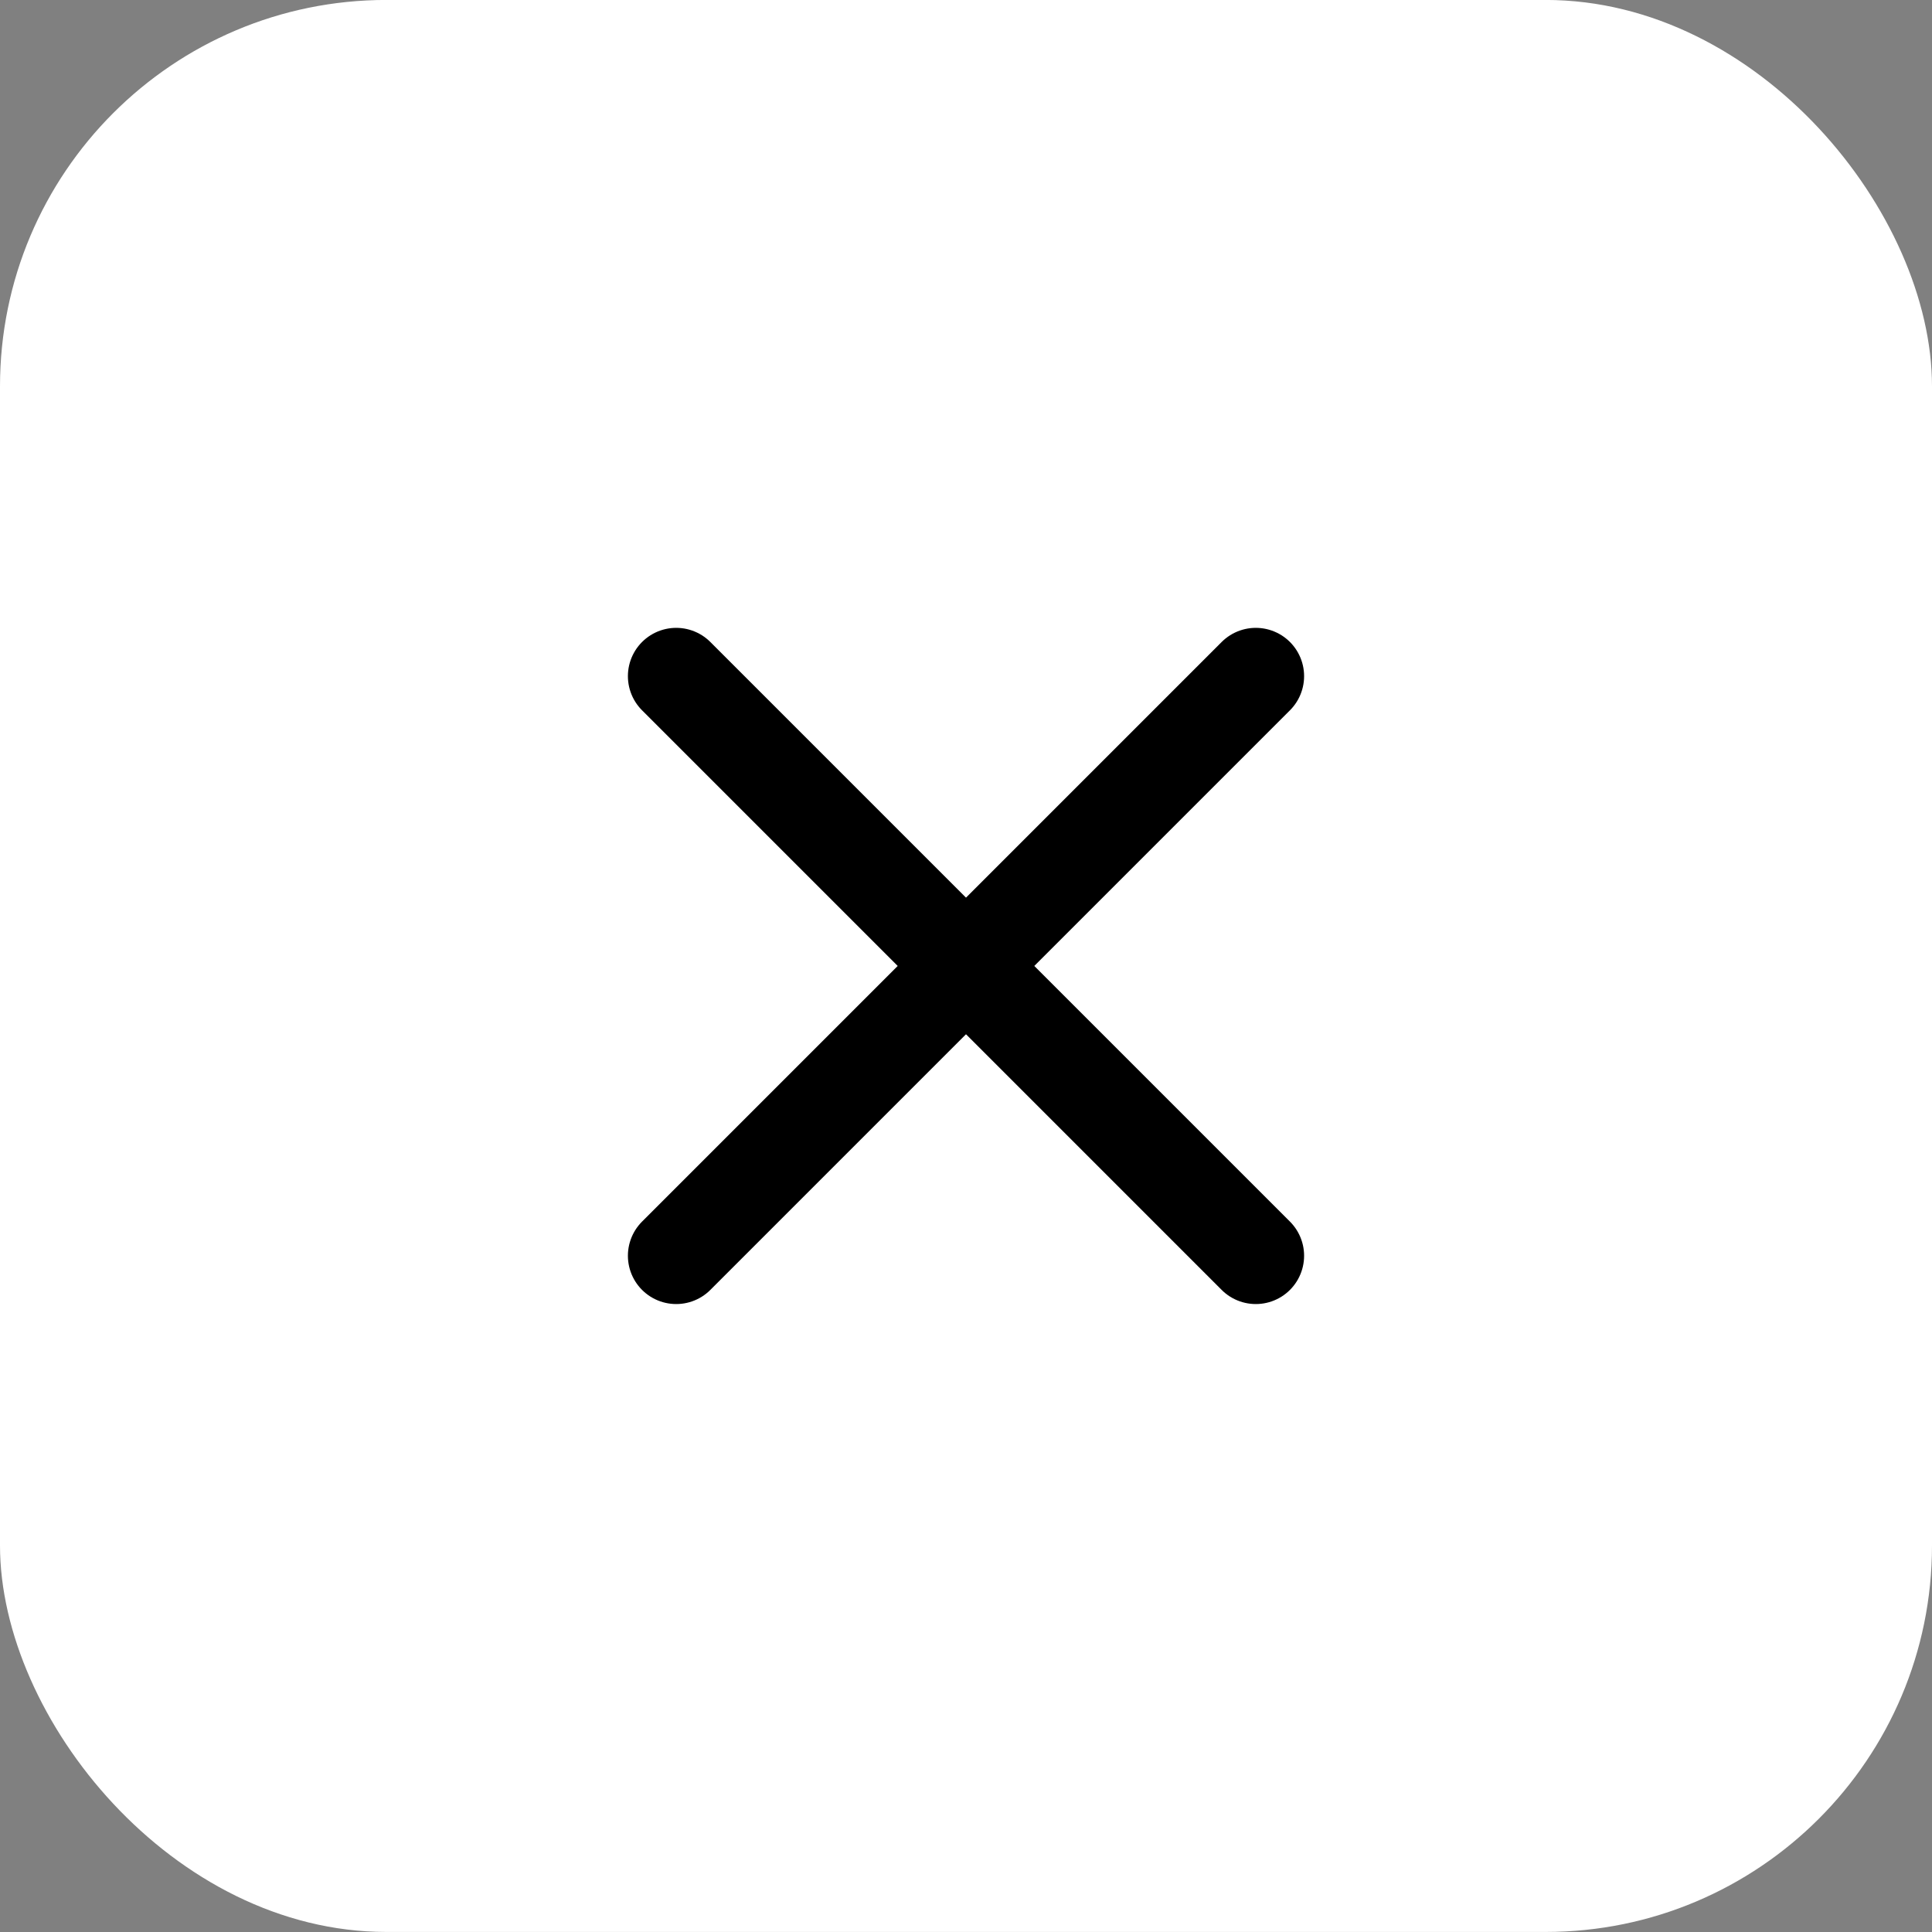
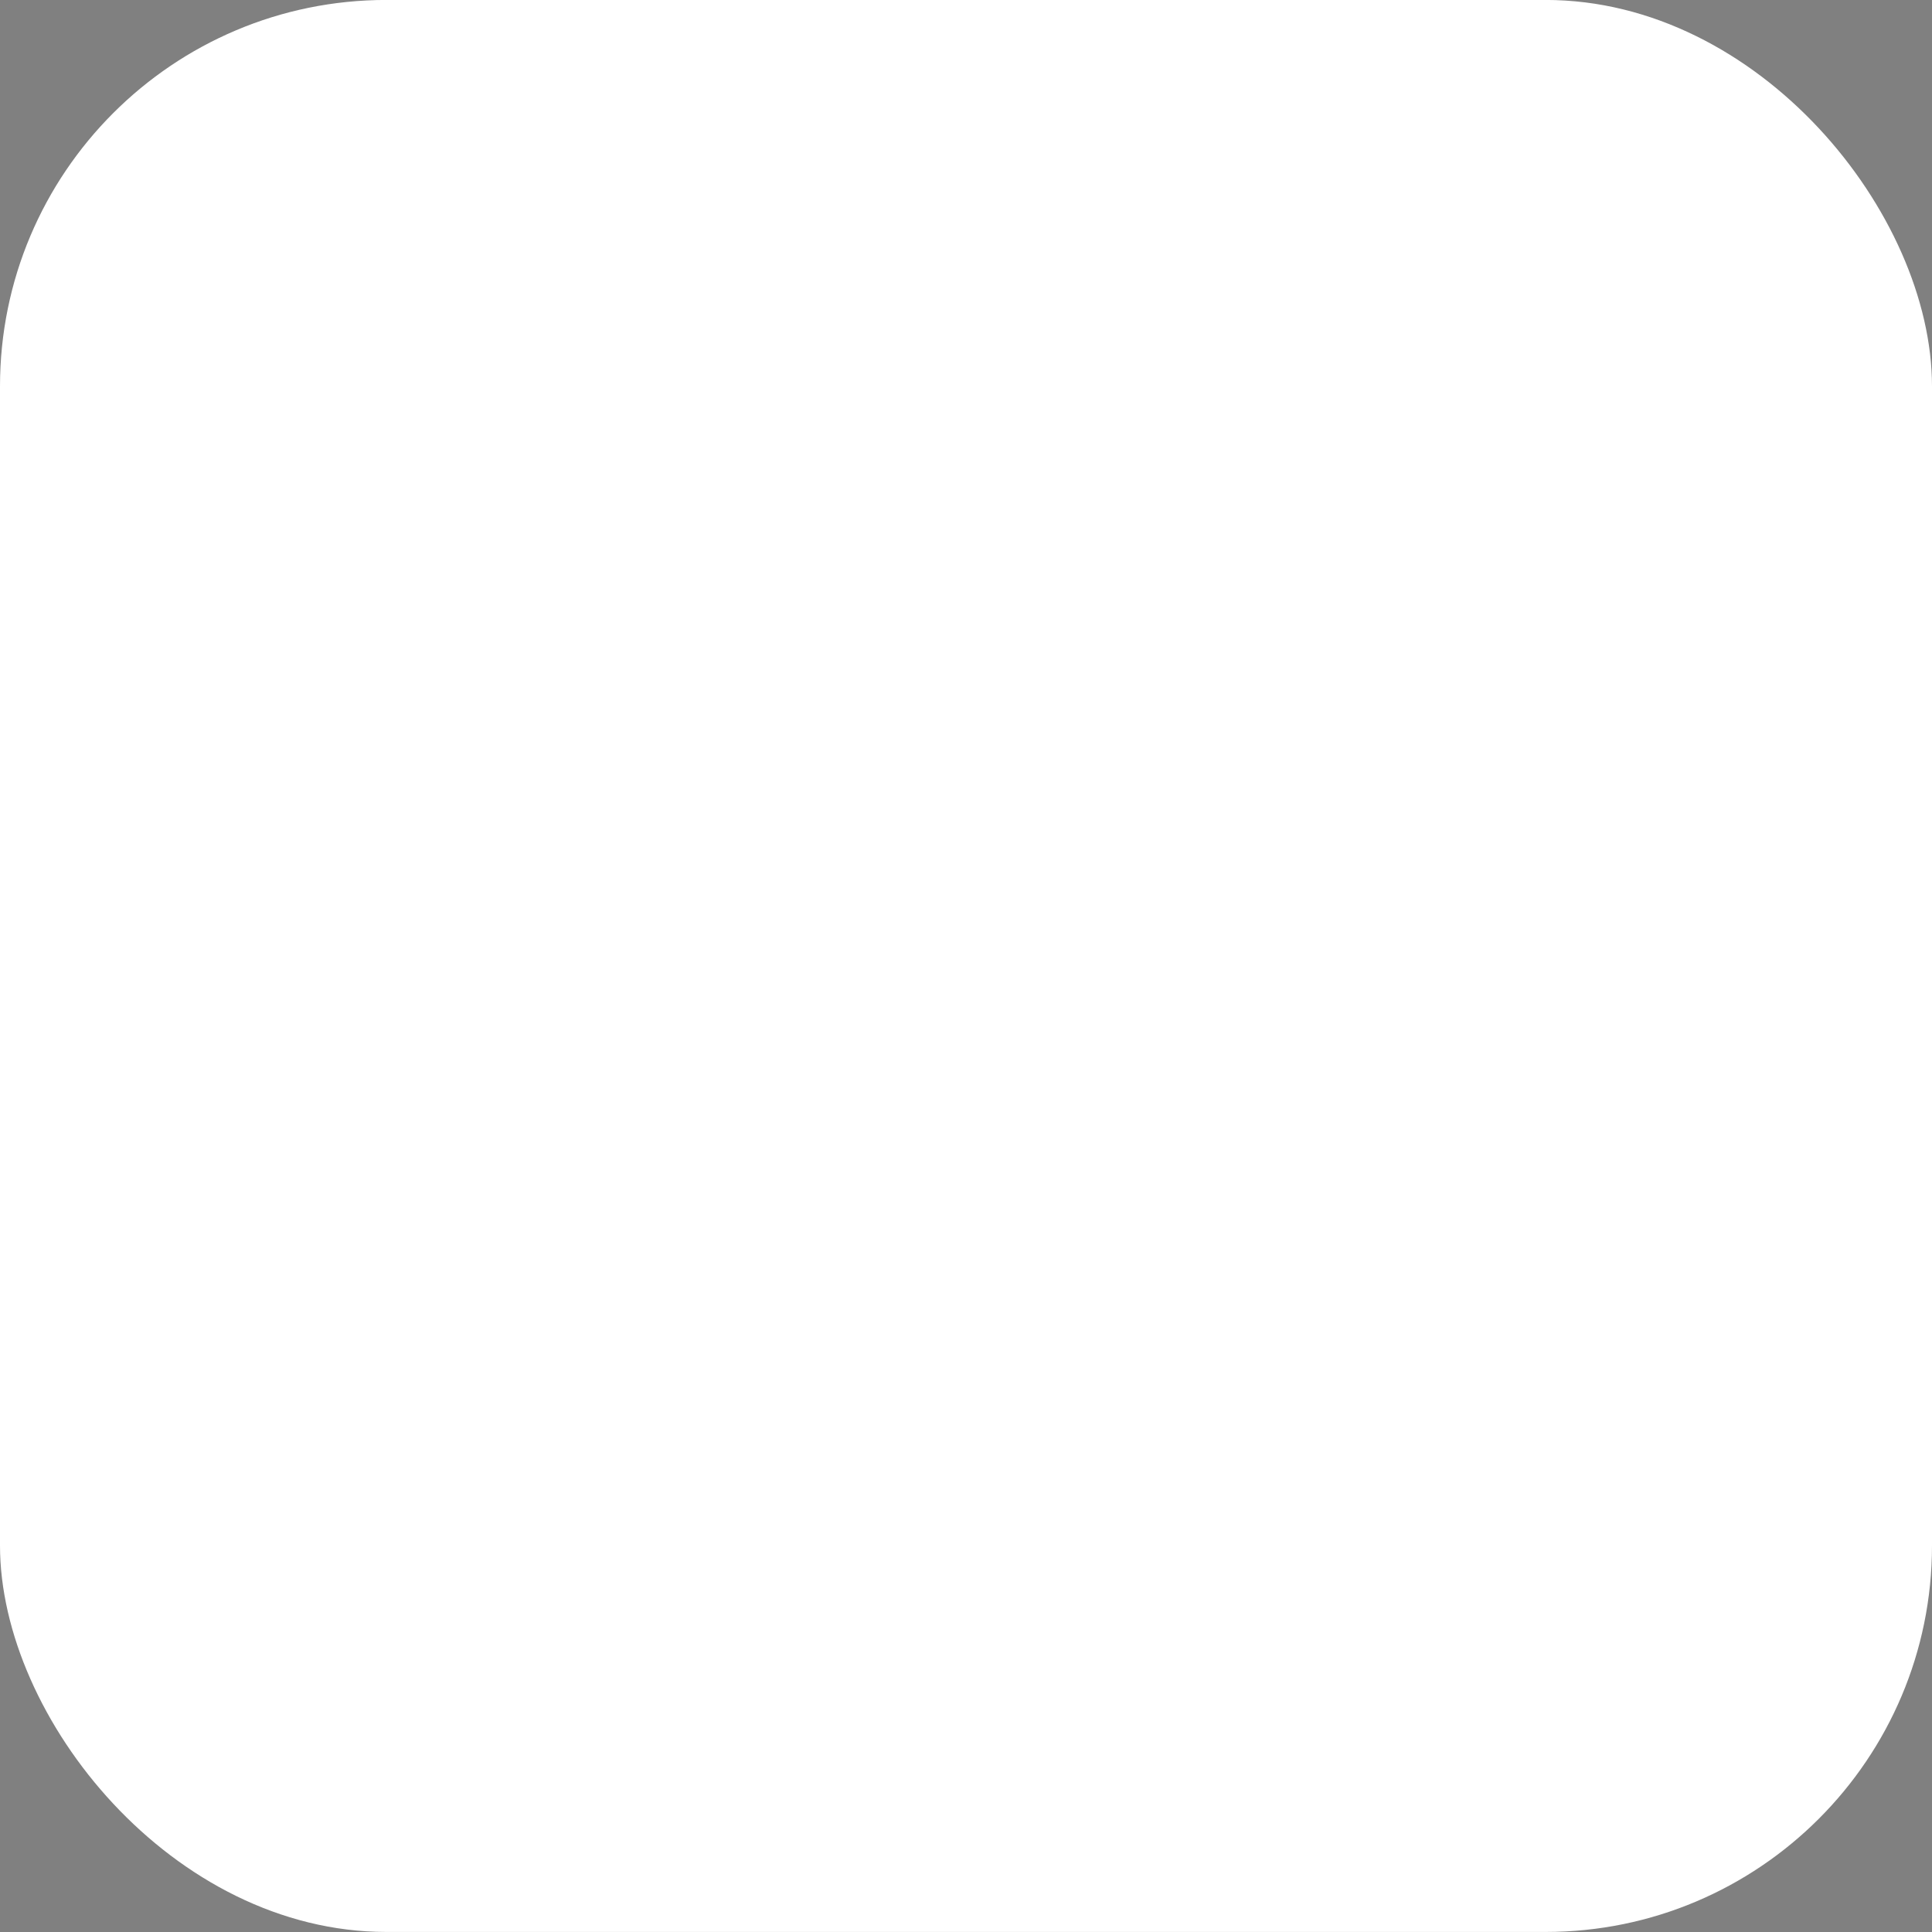
<svg xmlns="http://www.w3.org/2000/svg" width="40" height="40" viewBox="0 0 40 40" fill="none">
  <rect x="0" y="0" width="40" height="40" fill="#808080" stroke="none" />
  <rect y="-0.001" width="40" height="40" rx="8" fill="white" />
-   <path d="M26 13.999L14 25.999M14 13.999L26 25.999" stroke="black" stroke-width="2" stroke-linecap="round" stroke-linejoin="round" />
</svg>